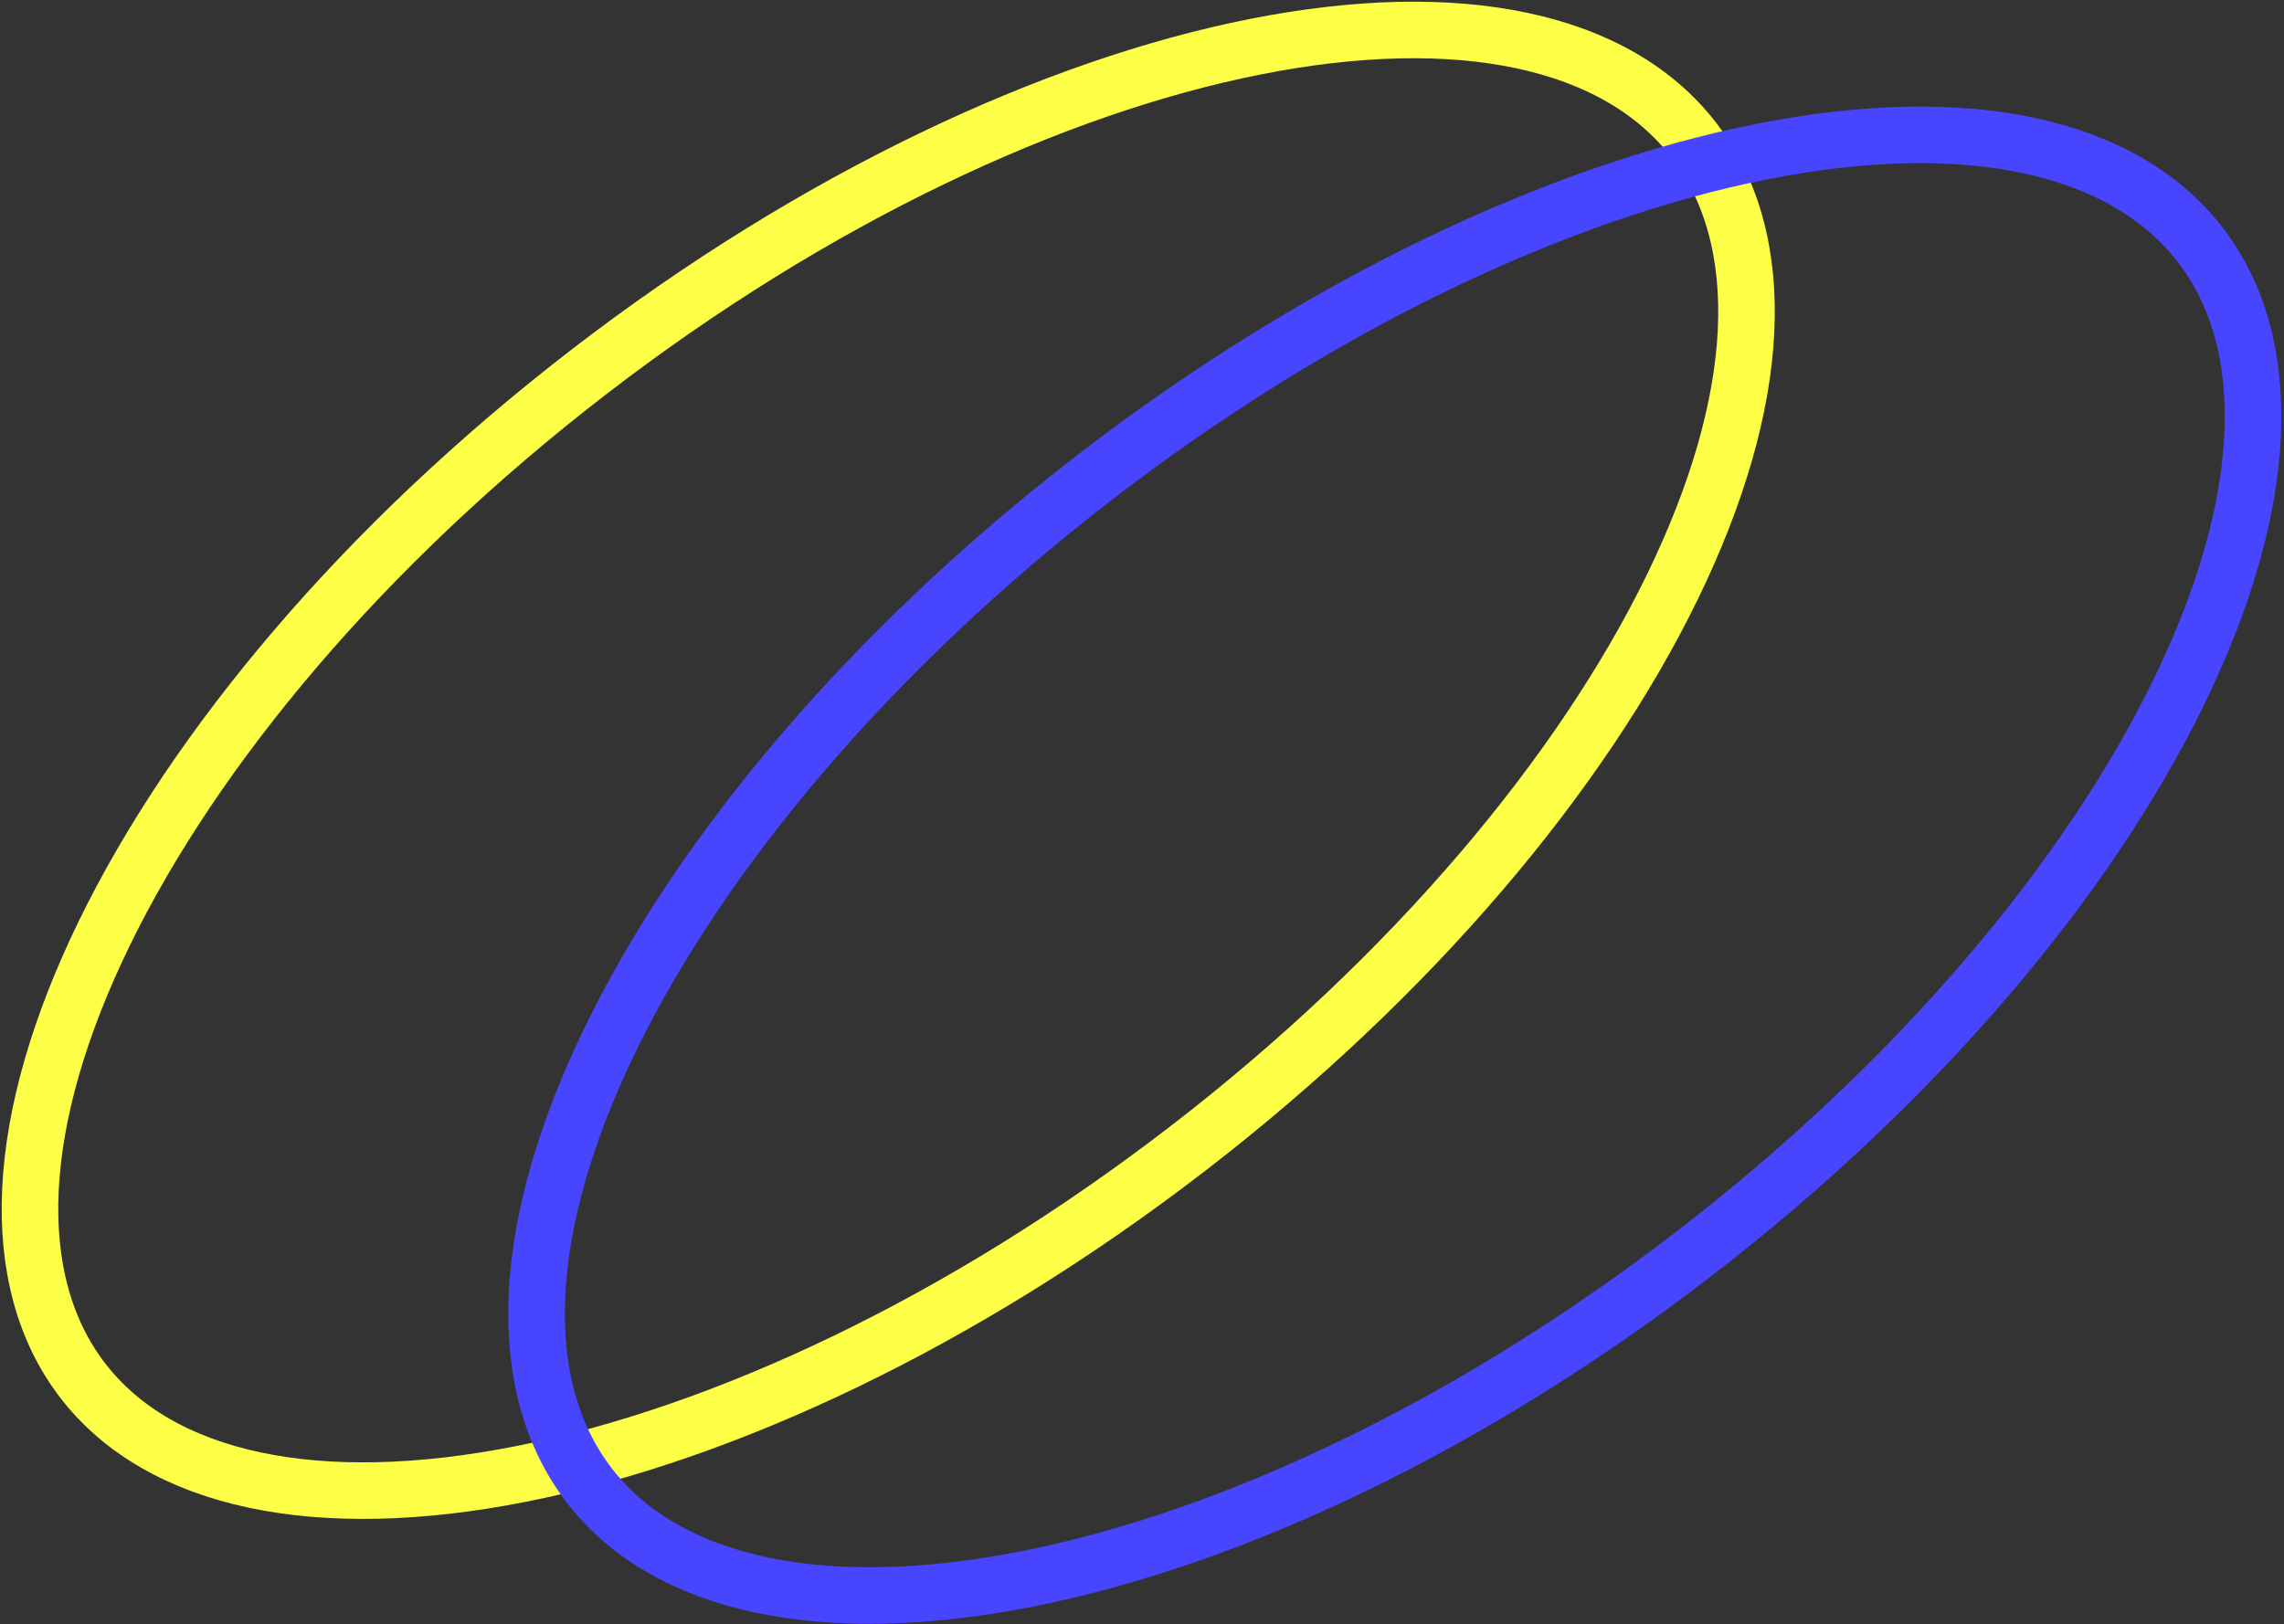
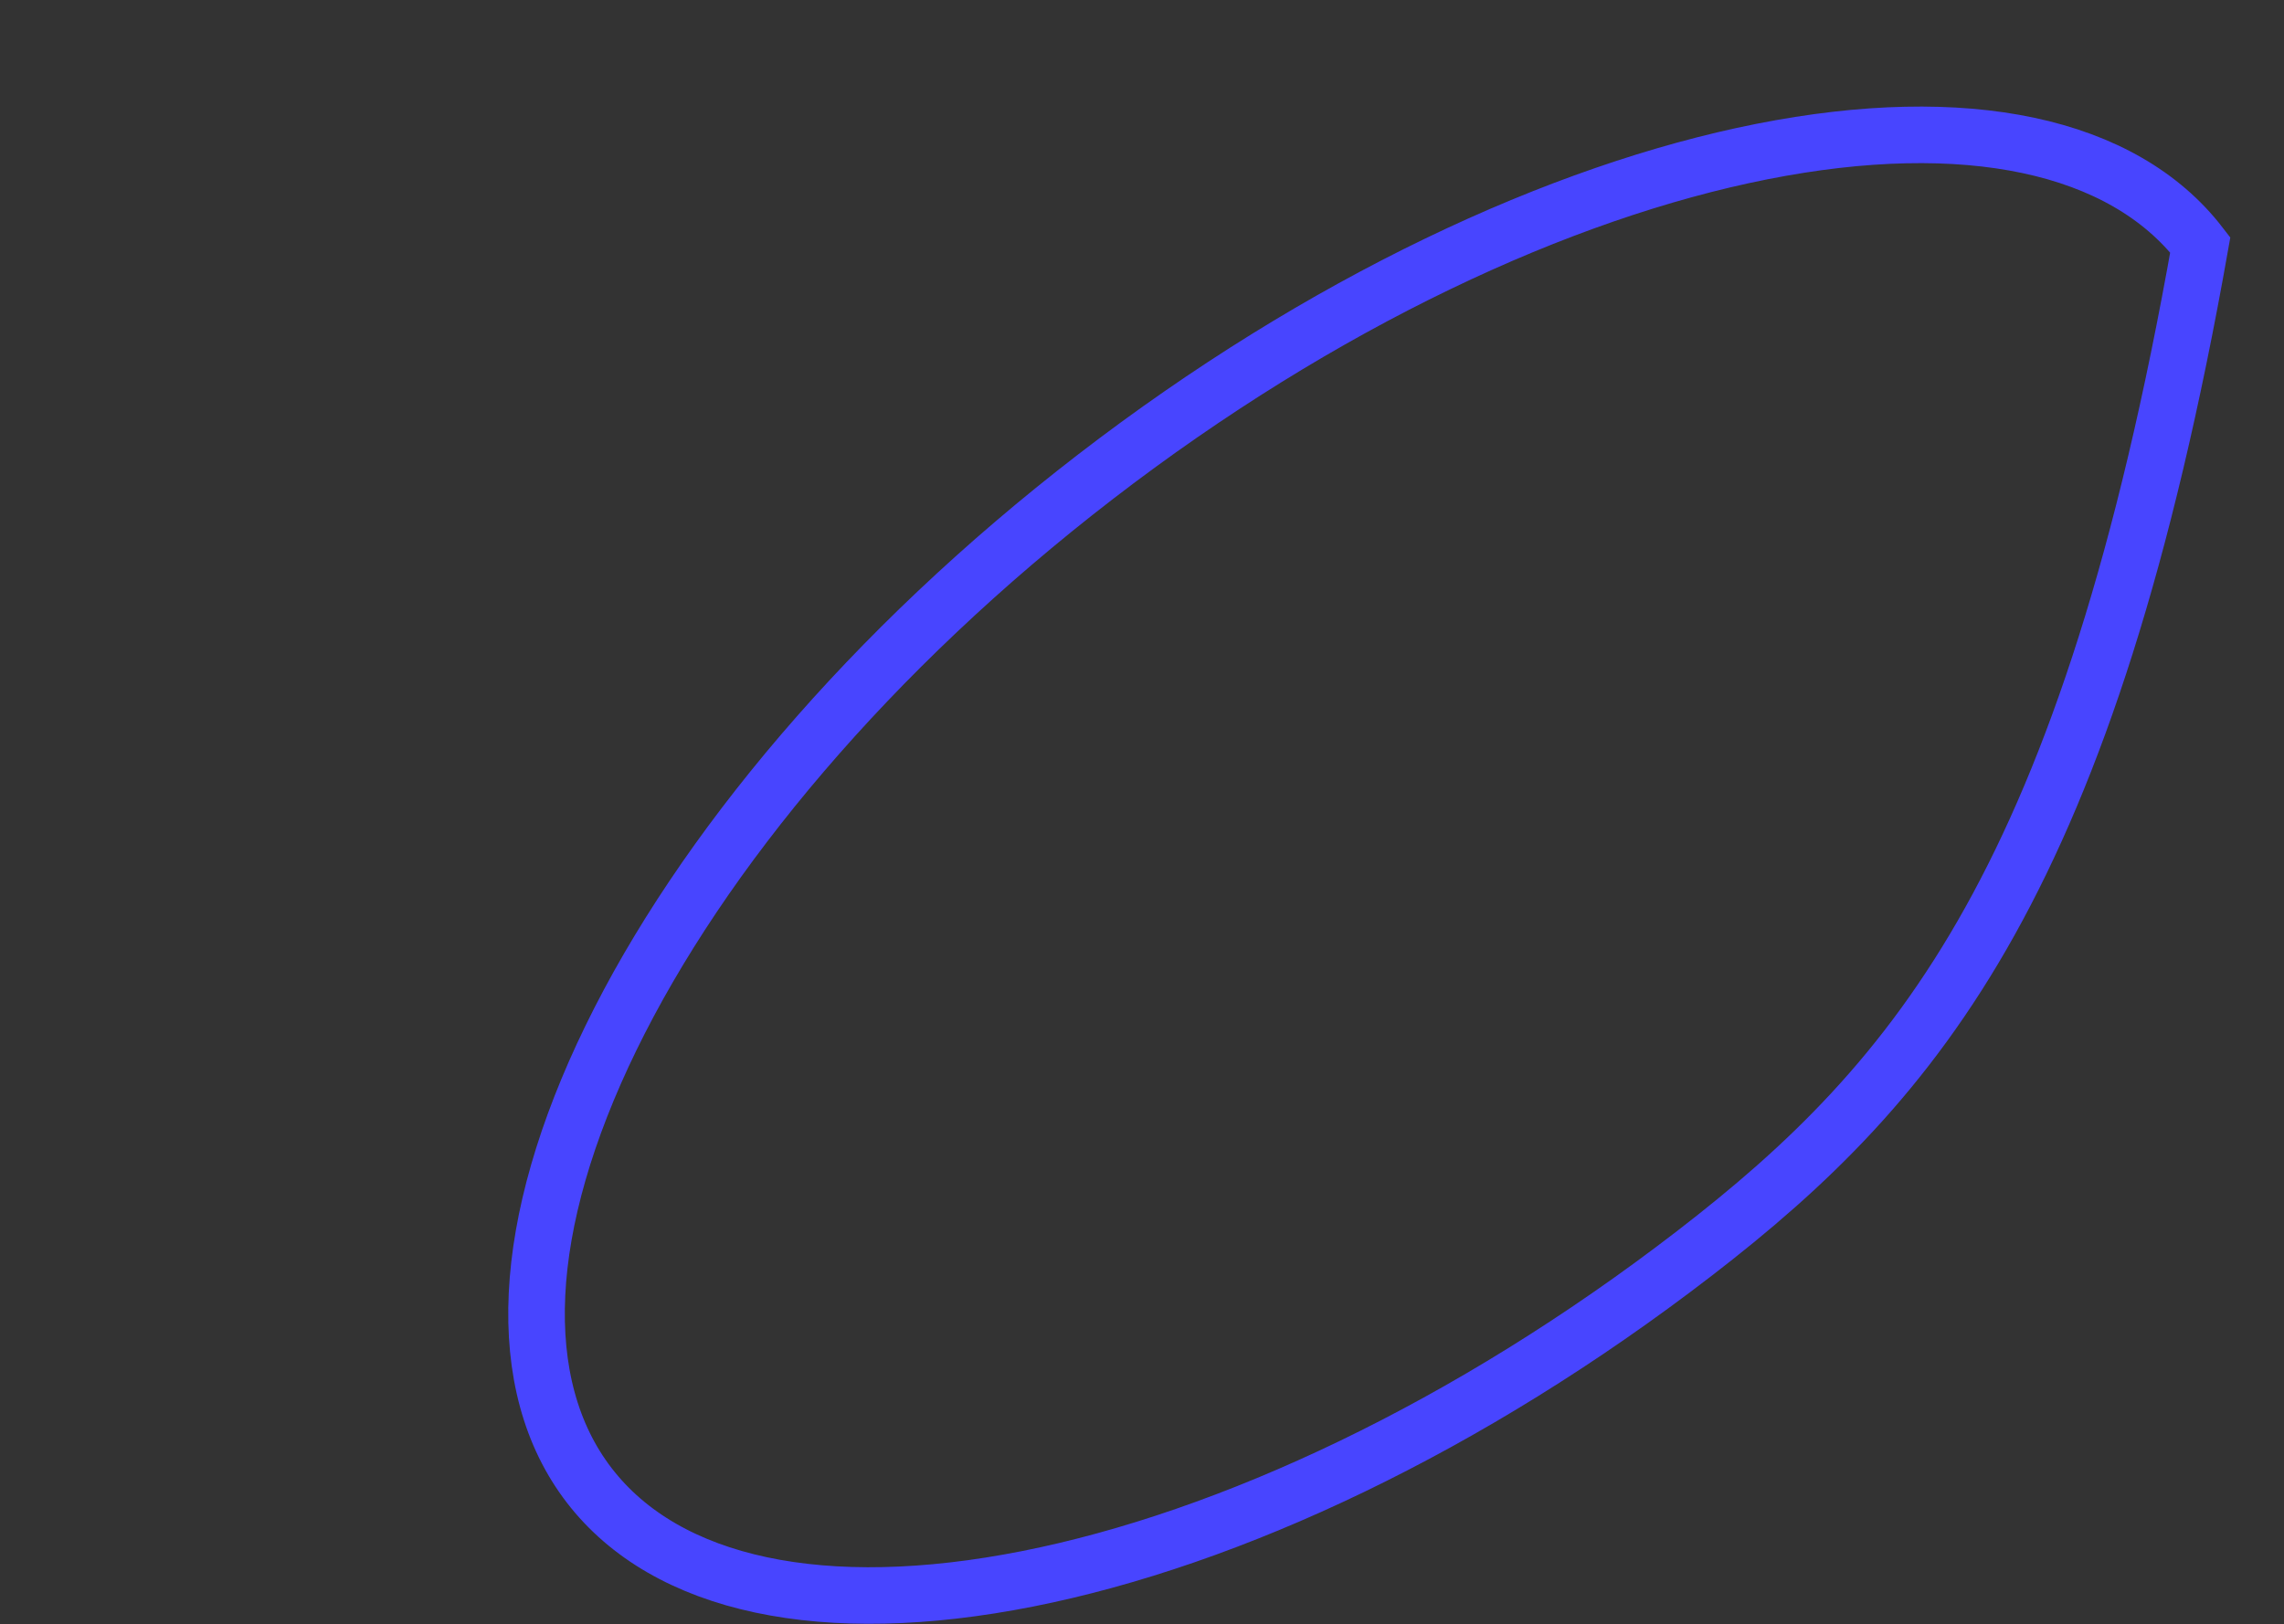
<svg xmlns="http://www.w3.org/2000/svg" width="762" height="542" viewBox="0 0 762 542" fill="none">
  <rect x="0" y="0" width="762" height="542" fill="#333333" stroke="none" />
-   <path d="M396.191 383.339C320.821 441.397 241.263 478.494 173.879 491.847C105.856 505.326 53.4 494.19 27.615 460.716C1.83 427.242 4.449 373.681 34.842 311.35C64.949 249.605 121.121 182.148 196.49 124.091C271.86 66.034 351.418 28.937 418.802 15.584C486.826 2.104 539.282 13.241 565.067 46.714C590.852 80.188 588.233 133.749 557.839 196.08C527.732 257.825 471.56 325.282 396.191 383.339Z" stroke="#FCFF45" stroke-width="18.871" />
-   <path d="M565.191 418.339C489.821 476.397 410.263 513.494 342.879 526.847C274.856 540.326 222.4 529.19 196.615 495.716C170.83 462.242 173.449 408.681 203.842 346.35C233.949 284.605 290.121 217.148 365.49 159.091C440.86 101.034 520.418 63.937 587.802 50.584C655.826 37.104 708.282 48.241 734.067 81.714C759.852 115.188 757.232 168.749 726.839 231.08C696.732 292.825 640.56 360.282 565.191 418.339Z" stroke="#4845FF" stroke-width="18.871" />
+   <path d="M565.191 418.339C489.821 476.397 410.263 513.494 342.879 526.847C274.856 540.326 222.4 529.19 196.615 495.716C170.83 462.242 173.449 408.681 203.842 346.35C233.949 284.605 290.121 217.148 365.49 159.091C440.86 101.034 520.418 63.937 587.802 50.584C655.826 37.104 708.282 48.241 734.067 81.714C696.732 292.825 640.56 360.282 565.191 418.339Z" stroke="#4845FF" stroke-width="18.871" />
</svg>